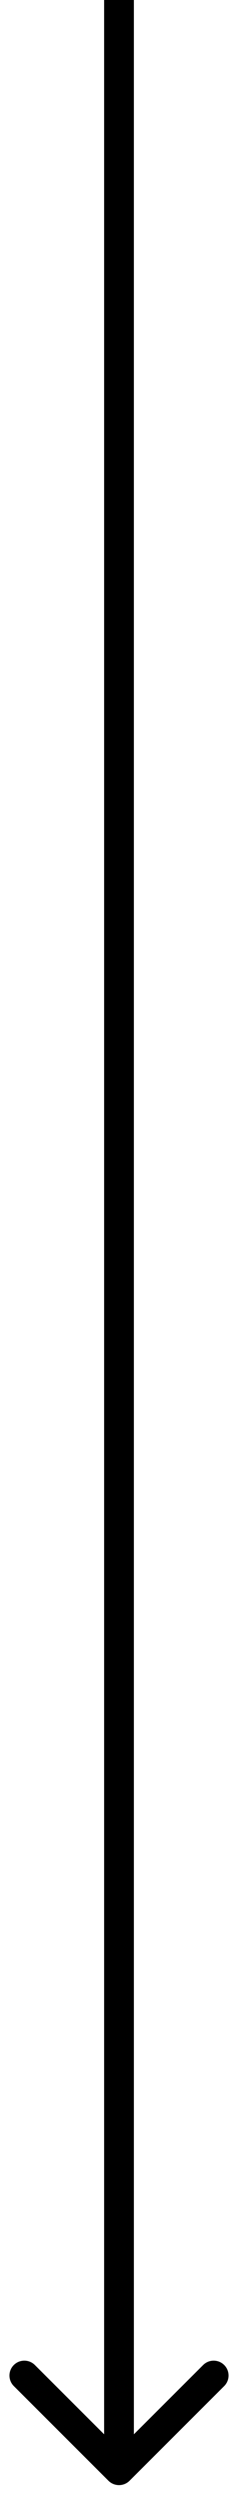
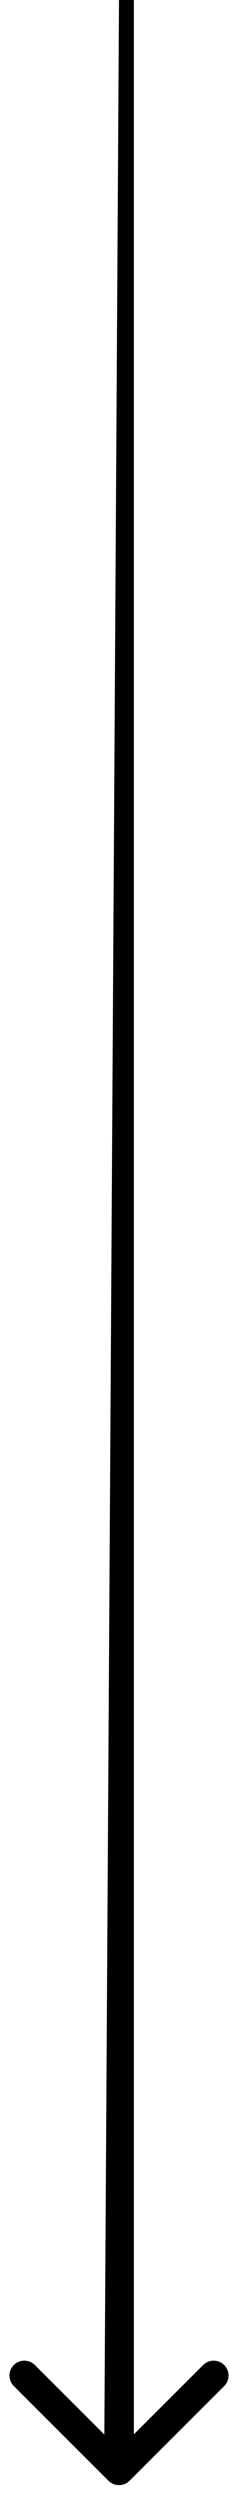
<svg xmlns="http://www.w3.org/2000/svg" width="8" height="84" viewBox="0 0 8 84" fill="none">
-   <path d="M3.646 83.354C3.842 83.549 4.158 83.549 4.354 83.354L7.536 80.172C7.731 79.976 7.731 79.66 7.536 79.465C7.34 79.269 7.024 79.269 6.828 79.465L4 82.293L1.172 79.465C0.976 79.269 0.66 79.269 0.464 79.465C0.269 79.66 0.269 79.976 0.464 80.172L3.646 83.354ZM4 0L3.5 2.18557e-08L3.5 83L4 83L4.5 83L4.5 -2.18557e-08L4 0Z" fill="black" />
+   <path d="M3.646 83.354C3.842 83.549 4.158 83.549 4.354 83.354L7.536 80.172C7.731 79.976 7.731 79.66 7.536 79.465C7.34 79.269 7.024 79.269 6.828 79.465L4 82.293L1.172 79.465C0.976 79.269 0.66 79.269 0.464 79.465C0.269 79.66 0.269 79.976 0.464 80.172L3.646 83.354ZM4 0L3.5 83L4 83L4.5 83L4.5 -2.18557e-08L4 0Z" fill="black" />
</svg>